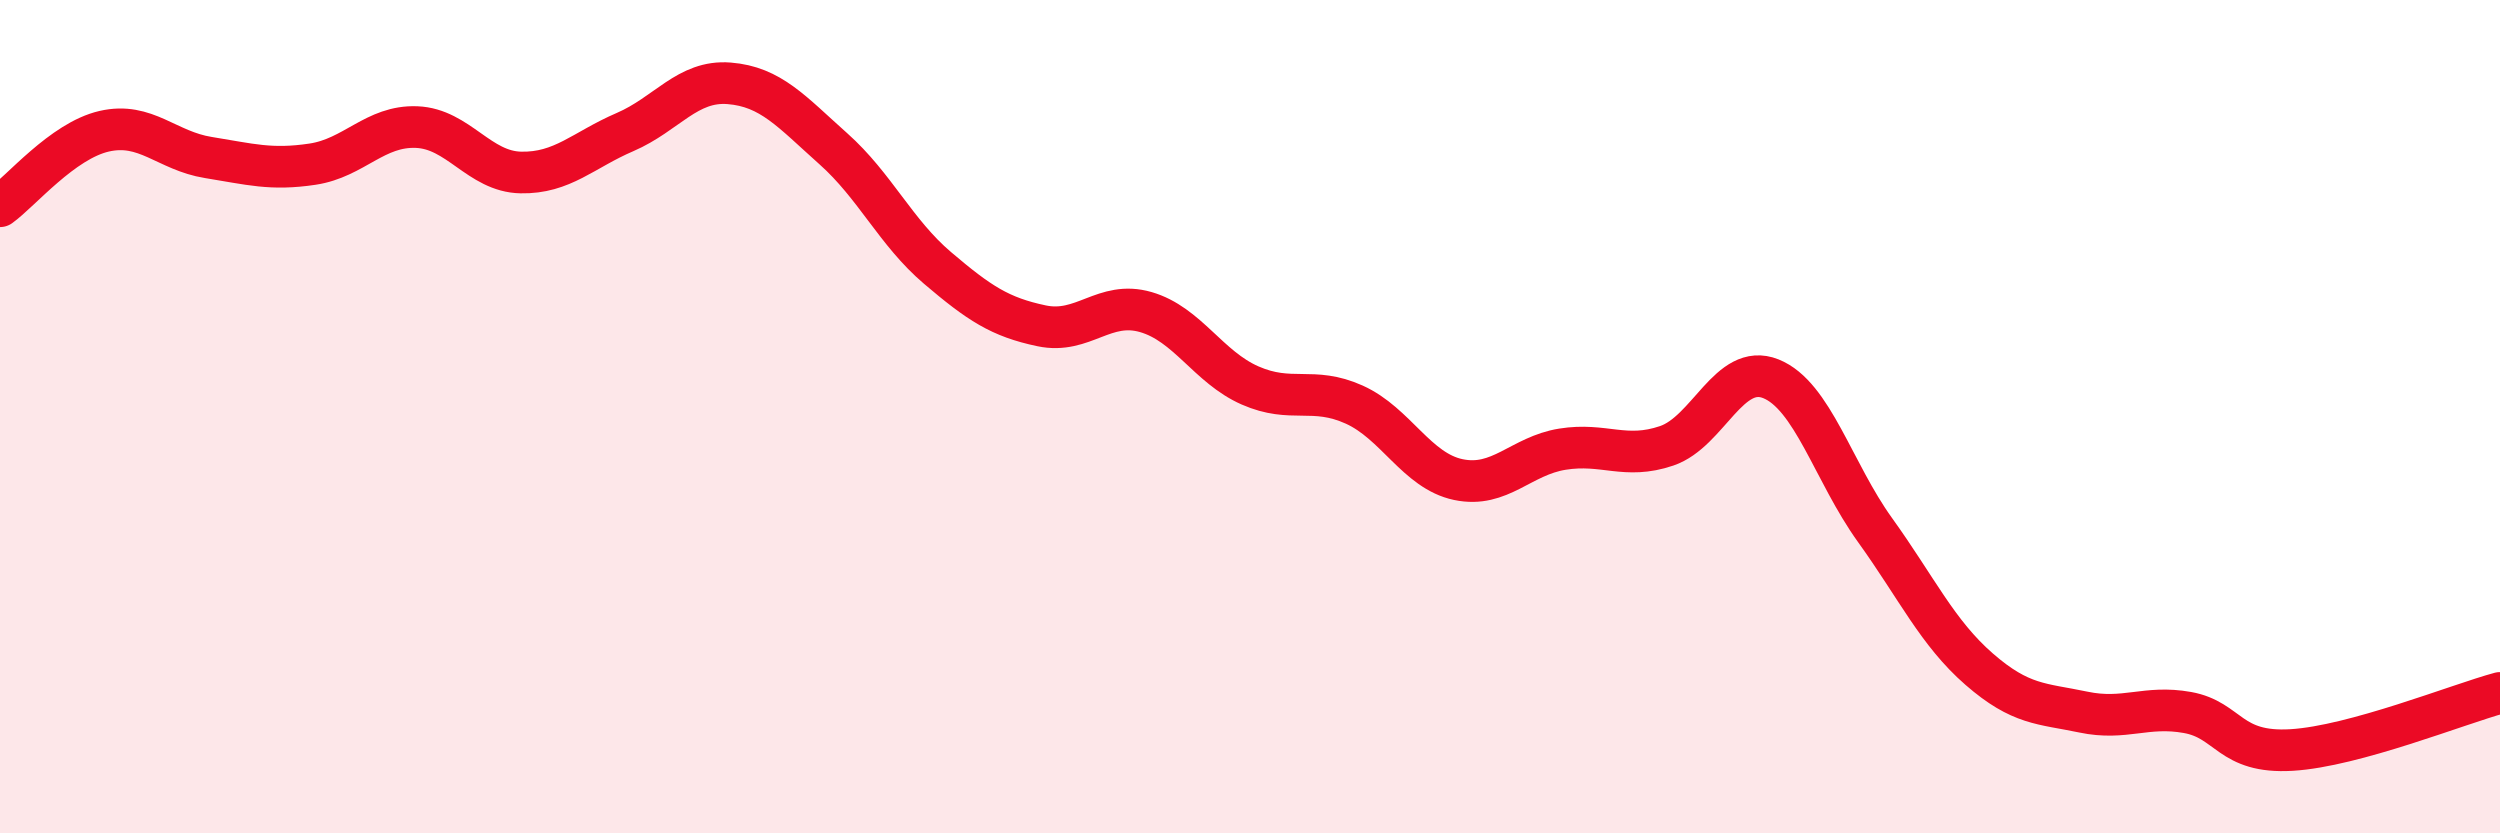
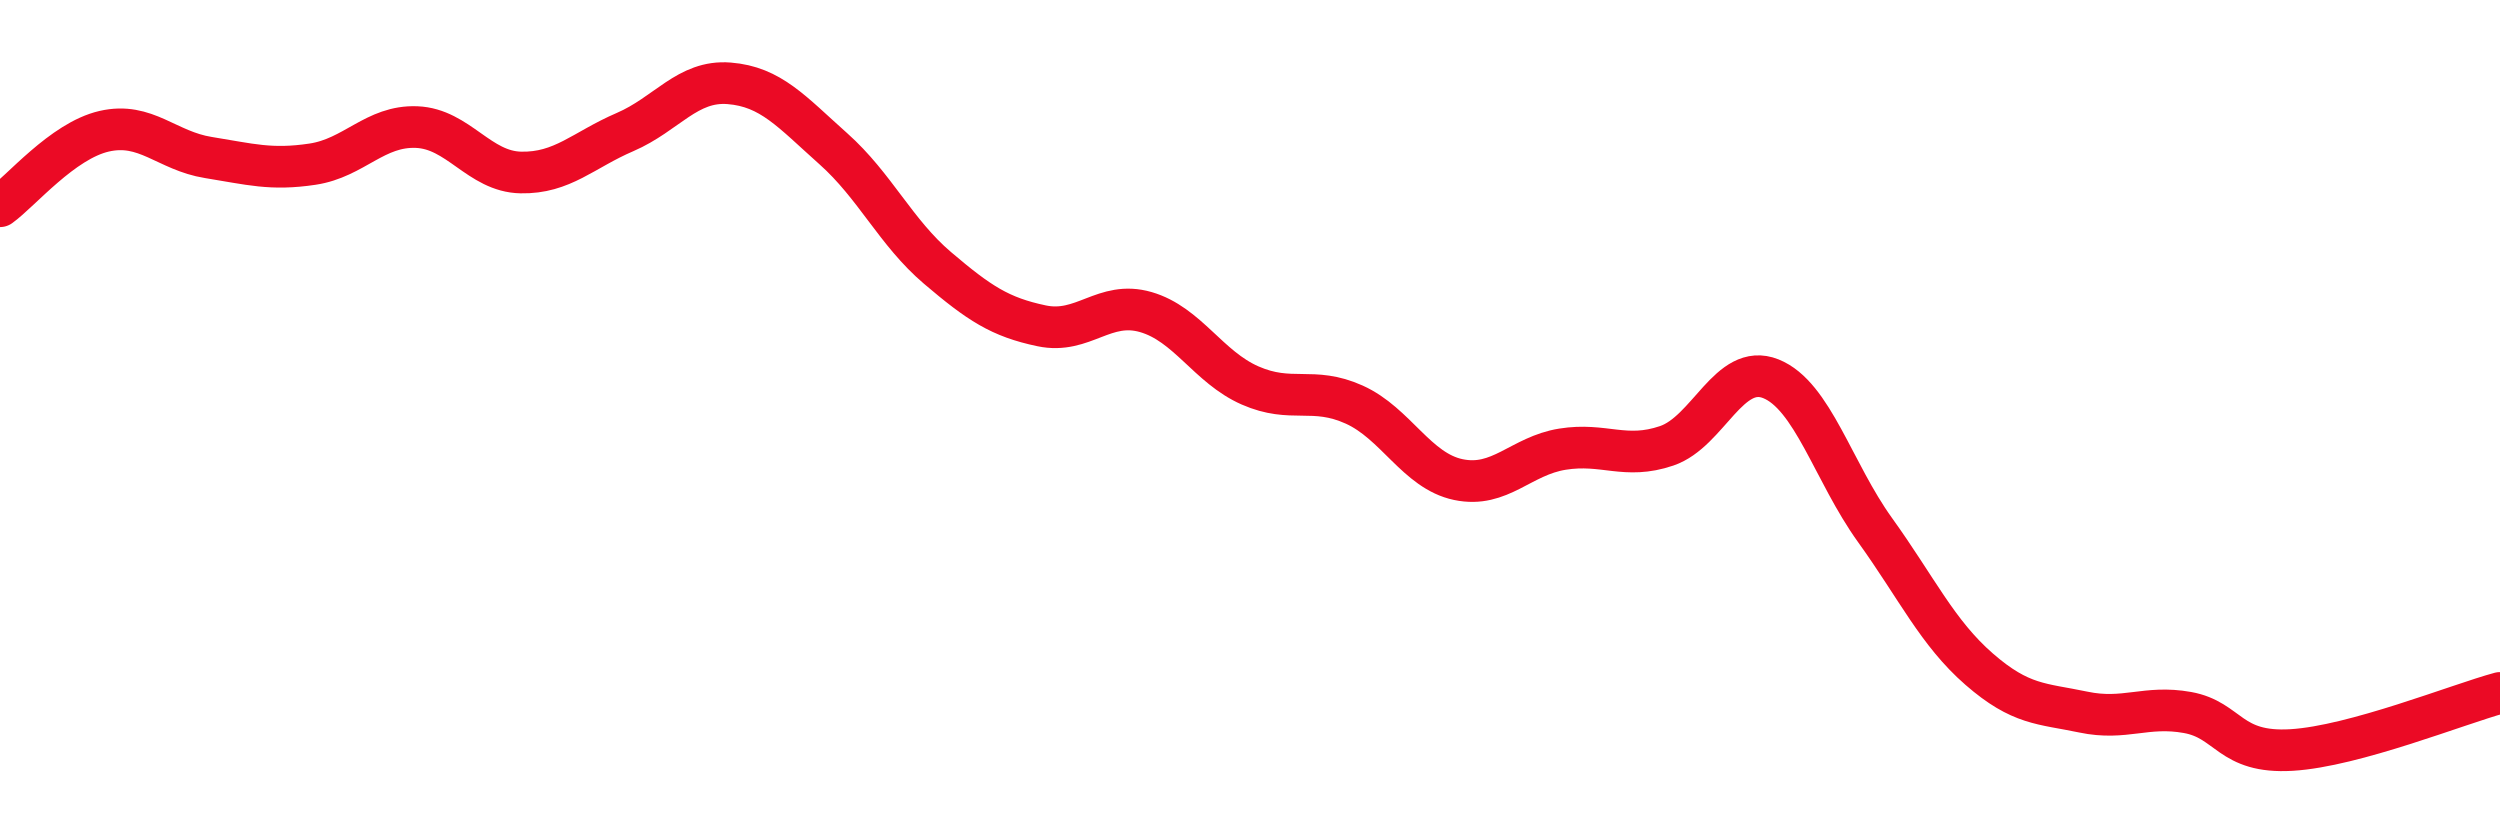
<svg xmlns="http://www.w3.org/2000/svg" width="60" height="20" viewBox="0 0 60 20">
-   <path d="M 0,4.95 C 0.5,4.59 1.5,3.38 2.5,3.15 C 3.5,2.92 4,3.62 5,3.78 C 6,3.94 6.5,4.09 7.5,3.94 C 8.5,3.79 9,3.01 10,3.05 C 11,3.09 11.5,4.12 12.5,4.14 C 13.5,4.16 14,3.6 15,3.17 C 16,2.74 16.5,1.92 17.5,2 C 18.5,2.08 19,2.68 20,3.57 C 21,4.46 21.5,5.58 22.5,6.43 C 23.5,7.28 24,7.61 25,7.82 C 26,8.03 26.5,7.2 27.5,7.49 C 28.5,7.78 29,8.81 30,9.25 C 31,9.69 31.5,9.26 32.5,9.71 C 33.5,10.16 34,11.3 35,11.51 C 36,11.72 36.5,10.94 37.5,10.78 C 38.5,10.62 39,11.04 40,10.7 C 41,10.36 41.5,8.69 42.5,9.09 C 43.5,9.49 44,11.33 45,12.72 C 46,14.11 46.5,15.19 47.5,16.06 C 48.5,16.93 49,16.88 50,17.09 C 51,17.3 51.5,16.92 52.5,17.1 C 53.5,17.28 53.5,18.09 55,18 C 56.5,17.91 59,16.9 60,16.63L60 20L0 20Z" fill="#EB0A25" opacity="0.1" stroke-linecap="round" stroke-linejoin="round" />
  <path d="M 0,4.95 C 0.5,4.59 1.5,3.38 2.5,3.15 C 3.5,2.92 4,3.62 5,3.78 C 6,3.94 6.5,4.09 7.5,3.94 C 8.5,3.79 9,3.01 10,3.05 C 11,3.09 11.5,4.12 12.5,4.14 C 13.5,4.16 14,3.6 15,3.17 C 16,2.74 16.5,1.92 17.5,2 C 18.5,2.08 19,2.68 20,3.57 C 21,4.46 21.5,5.58 22.5,6.43 C 23.5,7.28 24,7.61 25,7.82 C 26,8.03 26.5,7.2 27.5,7.49 C 28.5,7.78 29,8.81 30,9.25 C 31,9.69 31.5,9.26 32.5,9.71 C 33.5,10.16 34,11.3 35,11.51 C 36,11.72 36.5,10.94 37.5,10.78 C 38.5,10.62 39,11.04 40,10.7 C 41,10.36 41.5,8.69 42.5,9.09 C 43.5,9.49 44,11.33 45,12.72 C 46,14.11 46.5,15.19 47.5,16.06 C 48.5,16.93 49,16.88 50,17.09 C 51,17.3 51.5,16.92 52.5,17.1 C 53.5,17.28 53.5,18.09 55,18 C 56.5,17.91 59,16.9 60,16.63" stroke="#EB0A25" stroke-width="1" fill="none" stroke-linecap="round" stroke-linejoin="round" />
</svg>